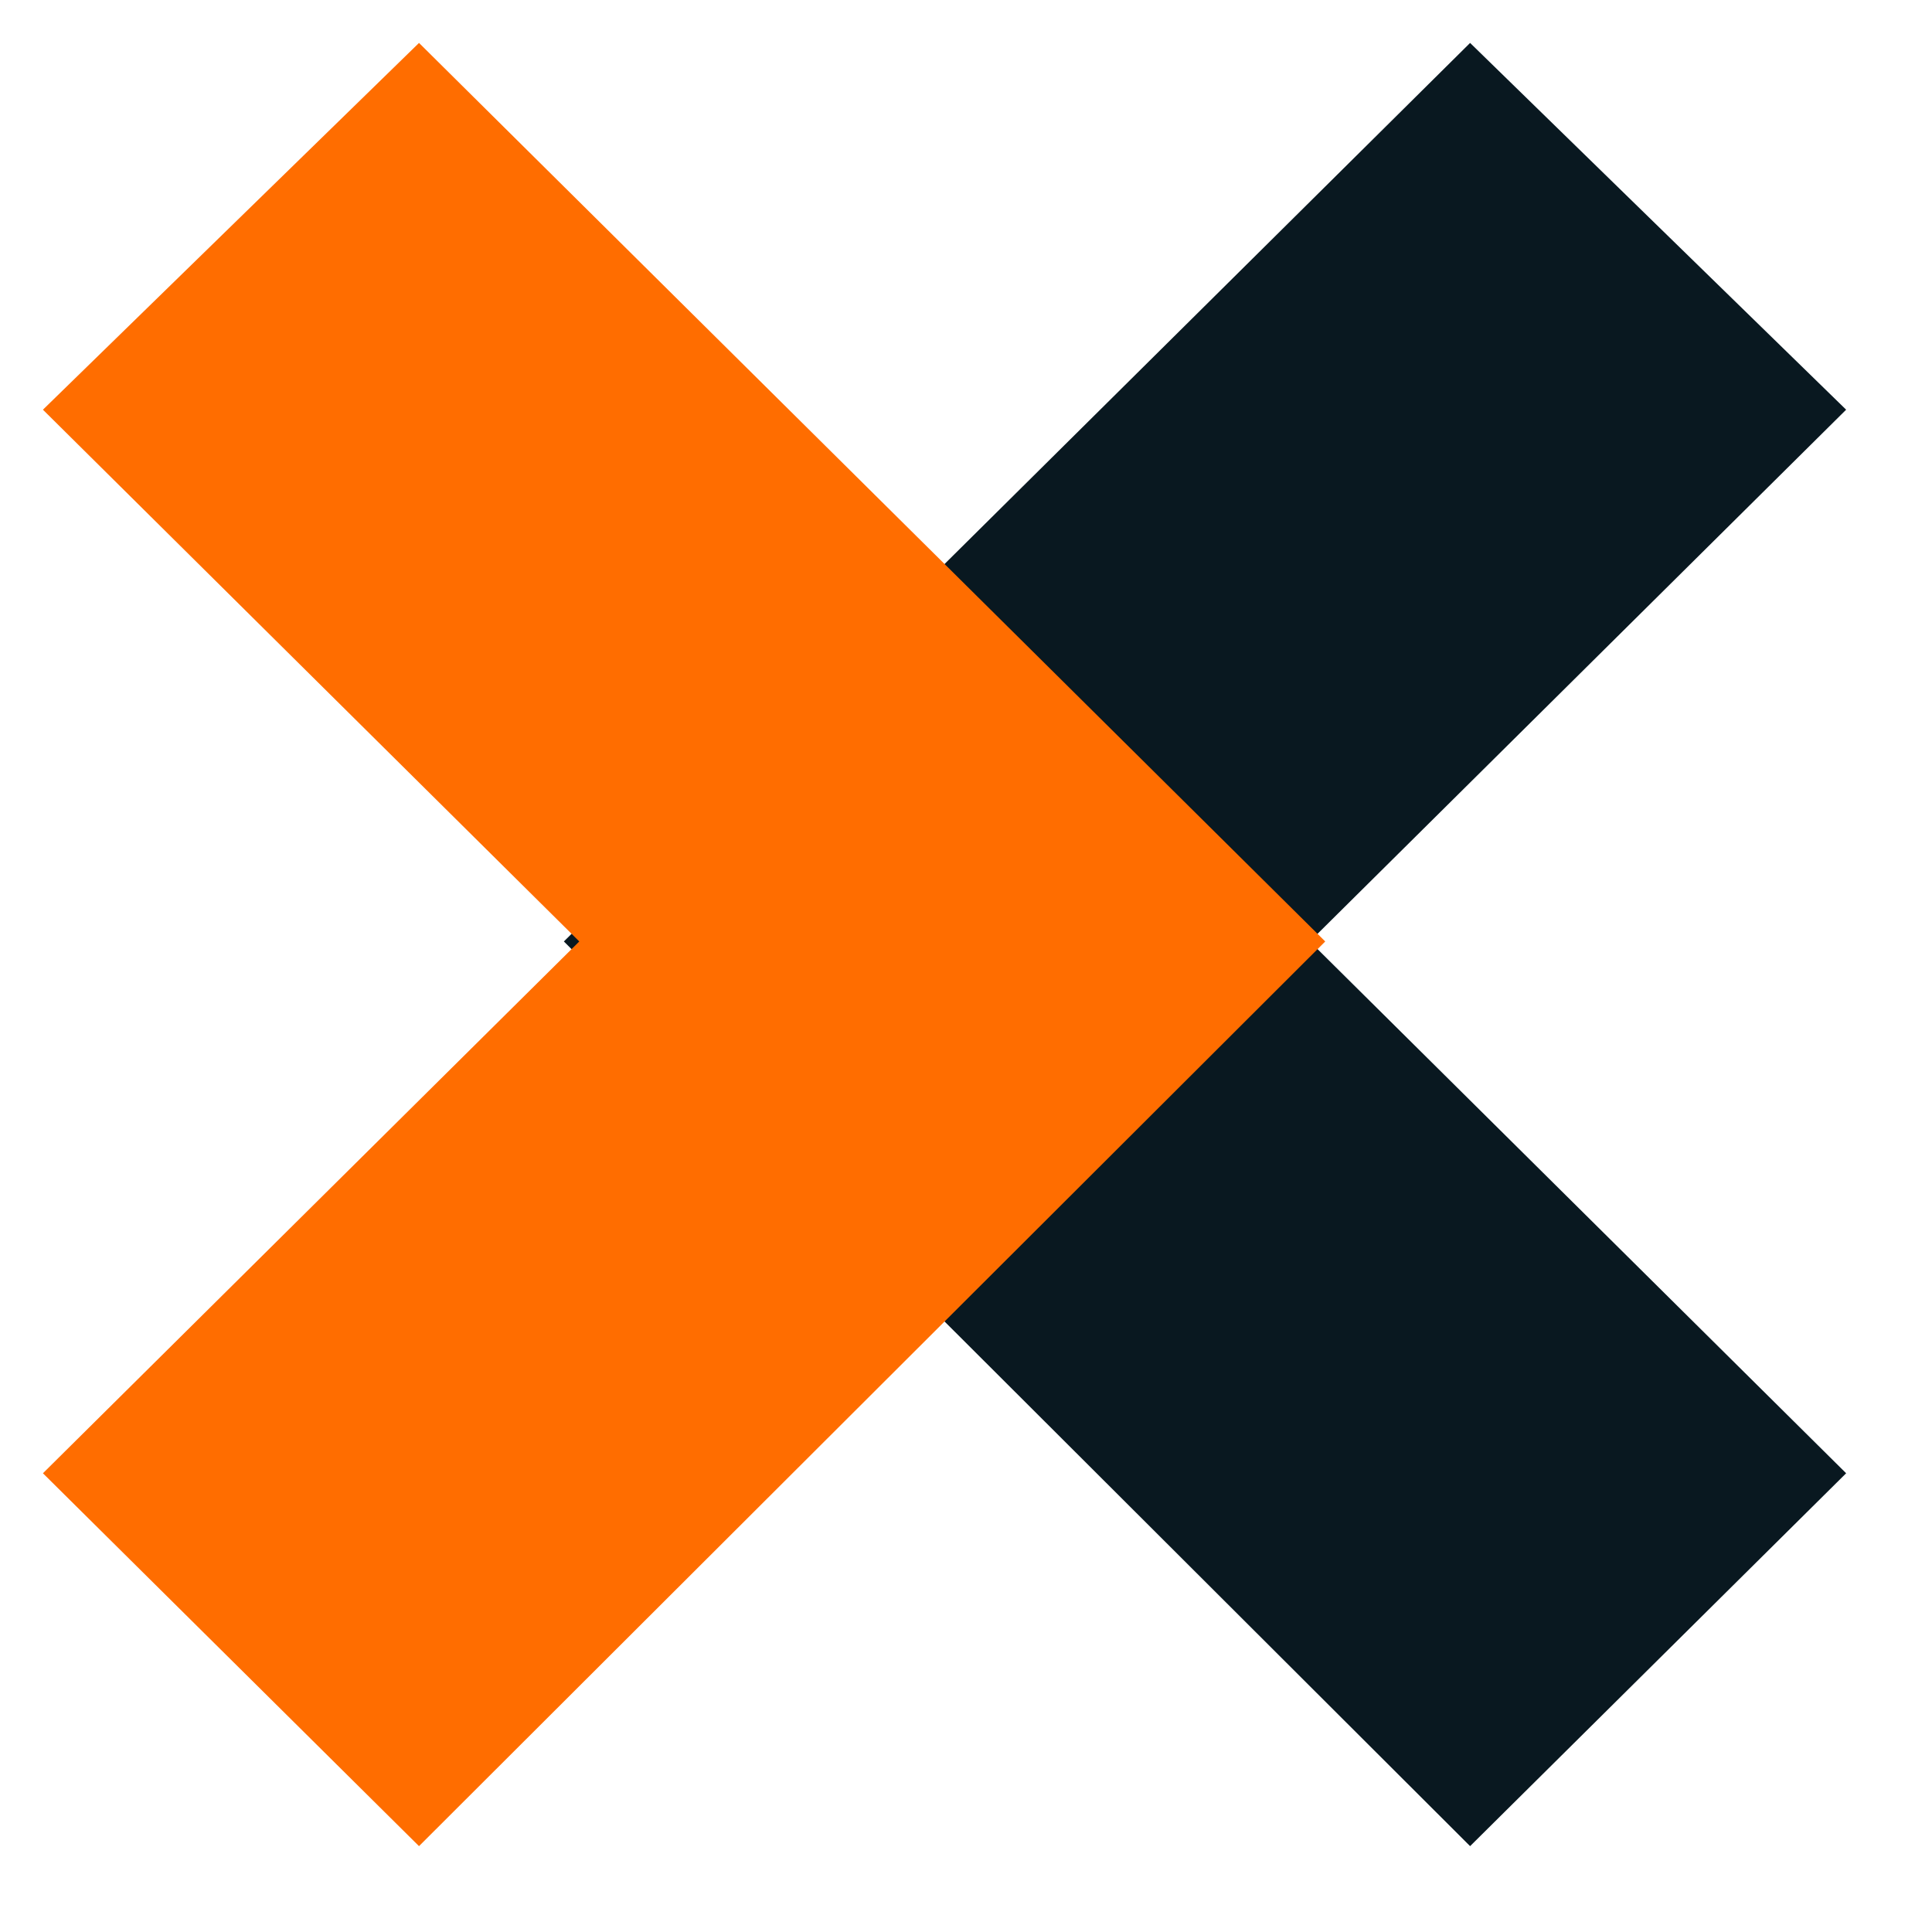
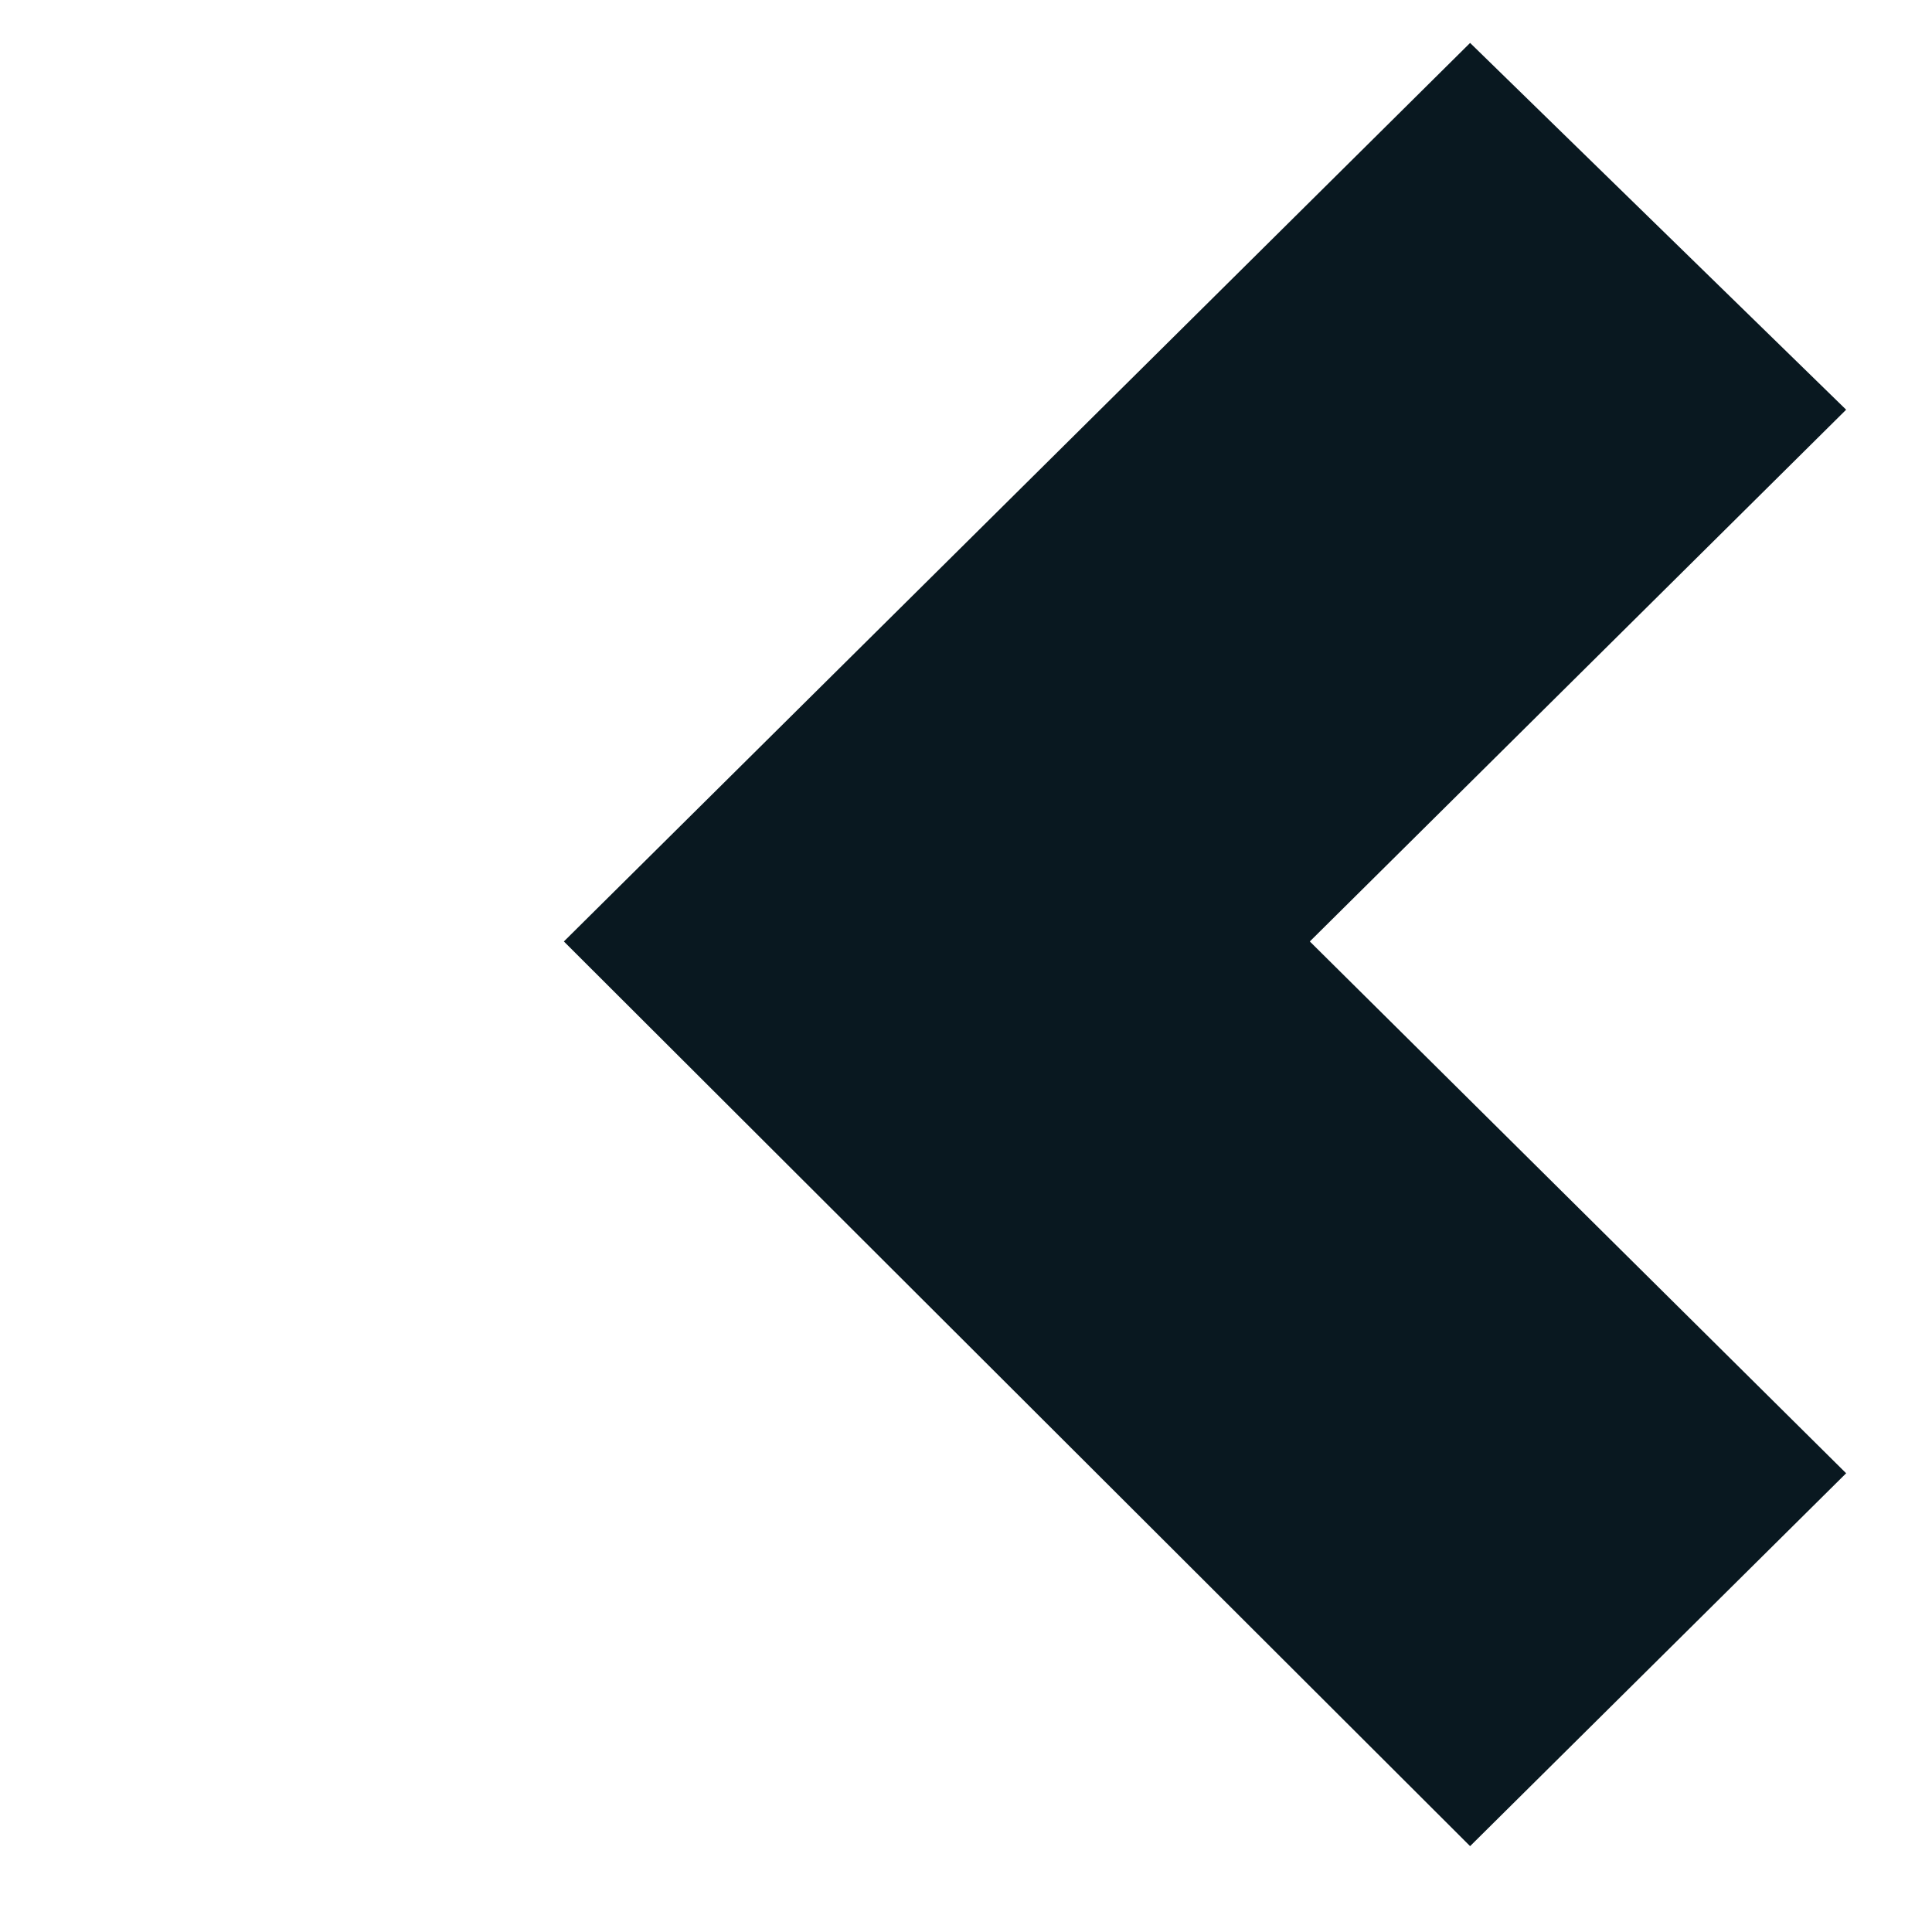
<svg xmlns="http://www.w3.org/2000/svg" width="50" height="50" viewBox="0 0 50 50" fill="none">
  <path d="M33.898 24.365L47.778 38.128L38.046 47.778L14.593 24.365L38.046 1.111L47.778 10.603L33.898 24.365Z" fill="#091820" />
-   <path d="M34.297 24.365L10.844 47.778L1.111 38.128L14.992 24.365L1.111 10.603L10.844 1.111L34.297 24.365Z" fill="#FF6D00" />
</svg>